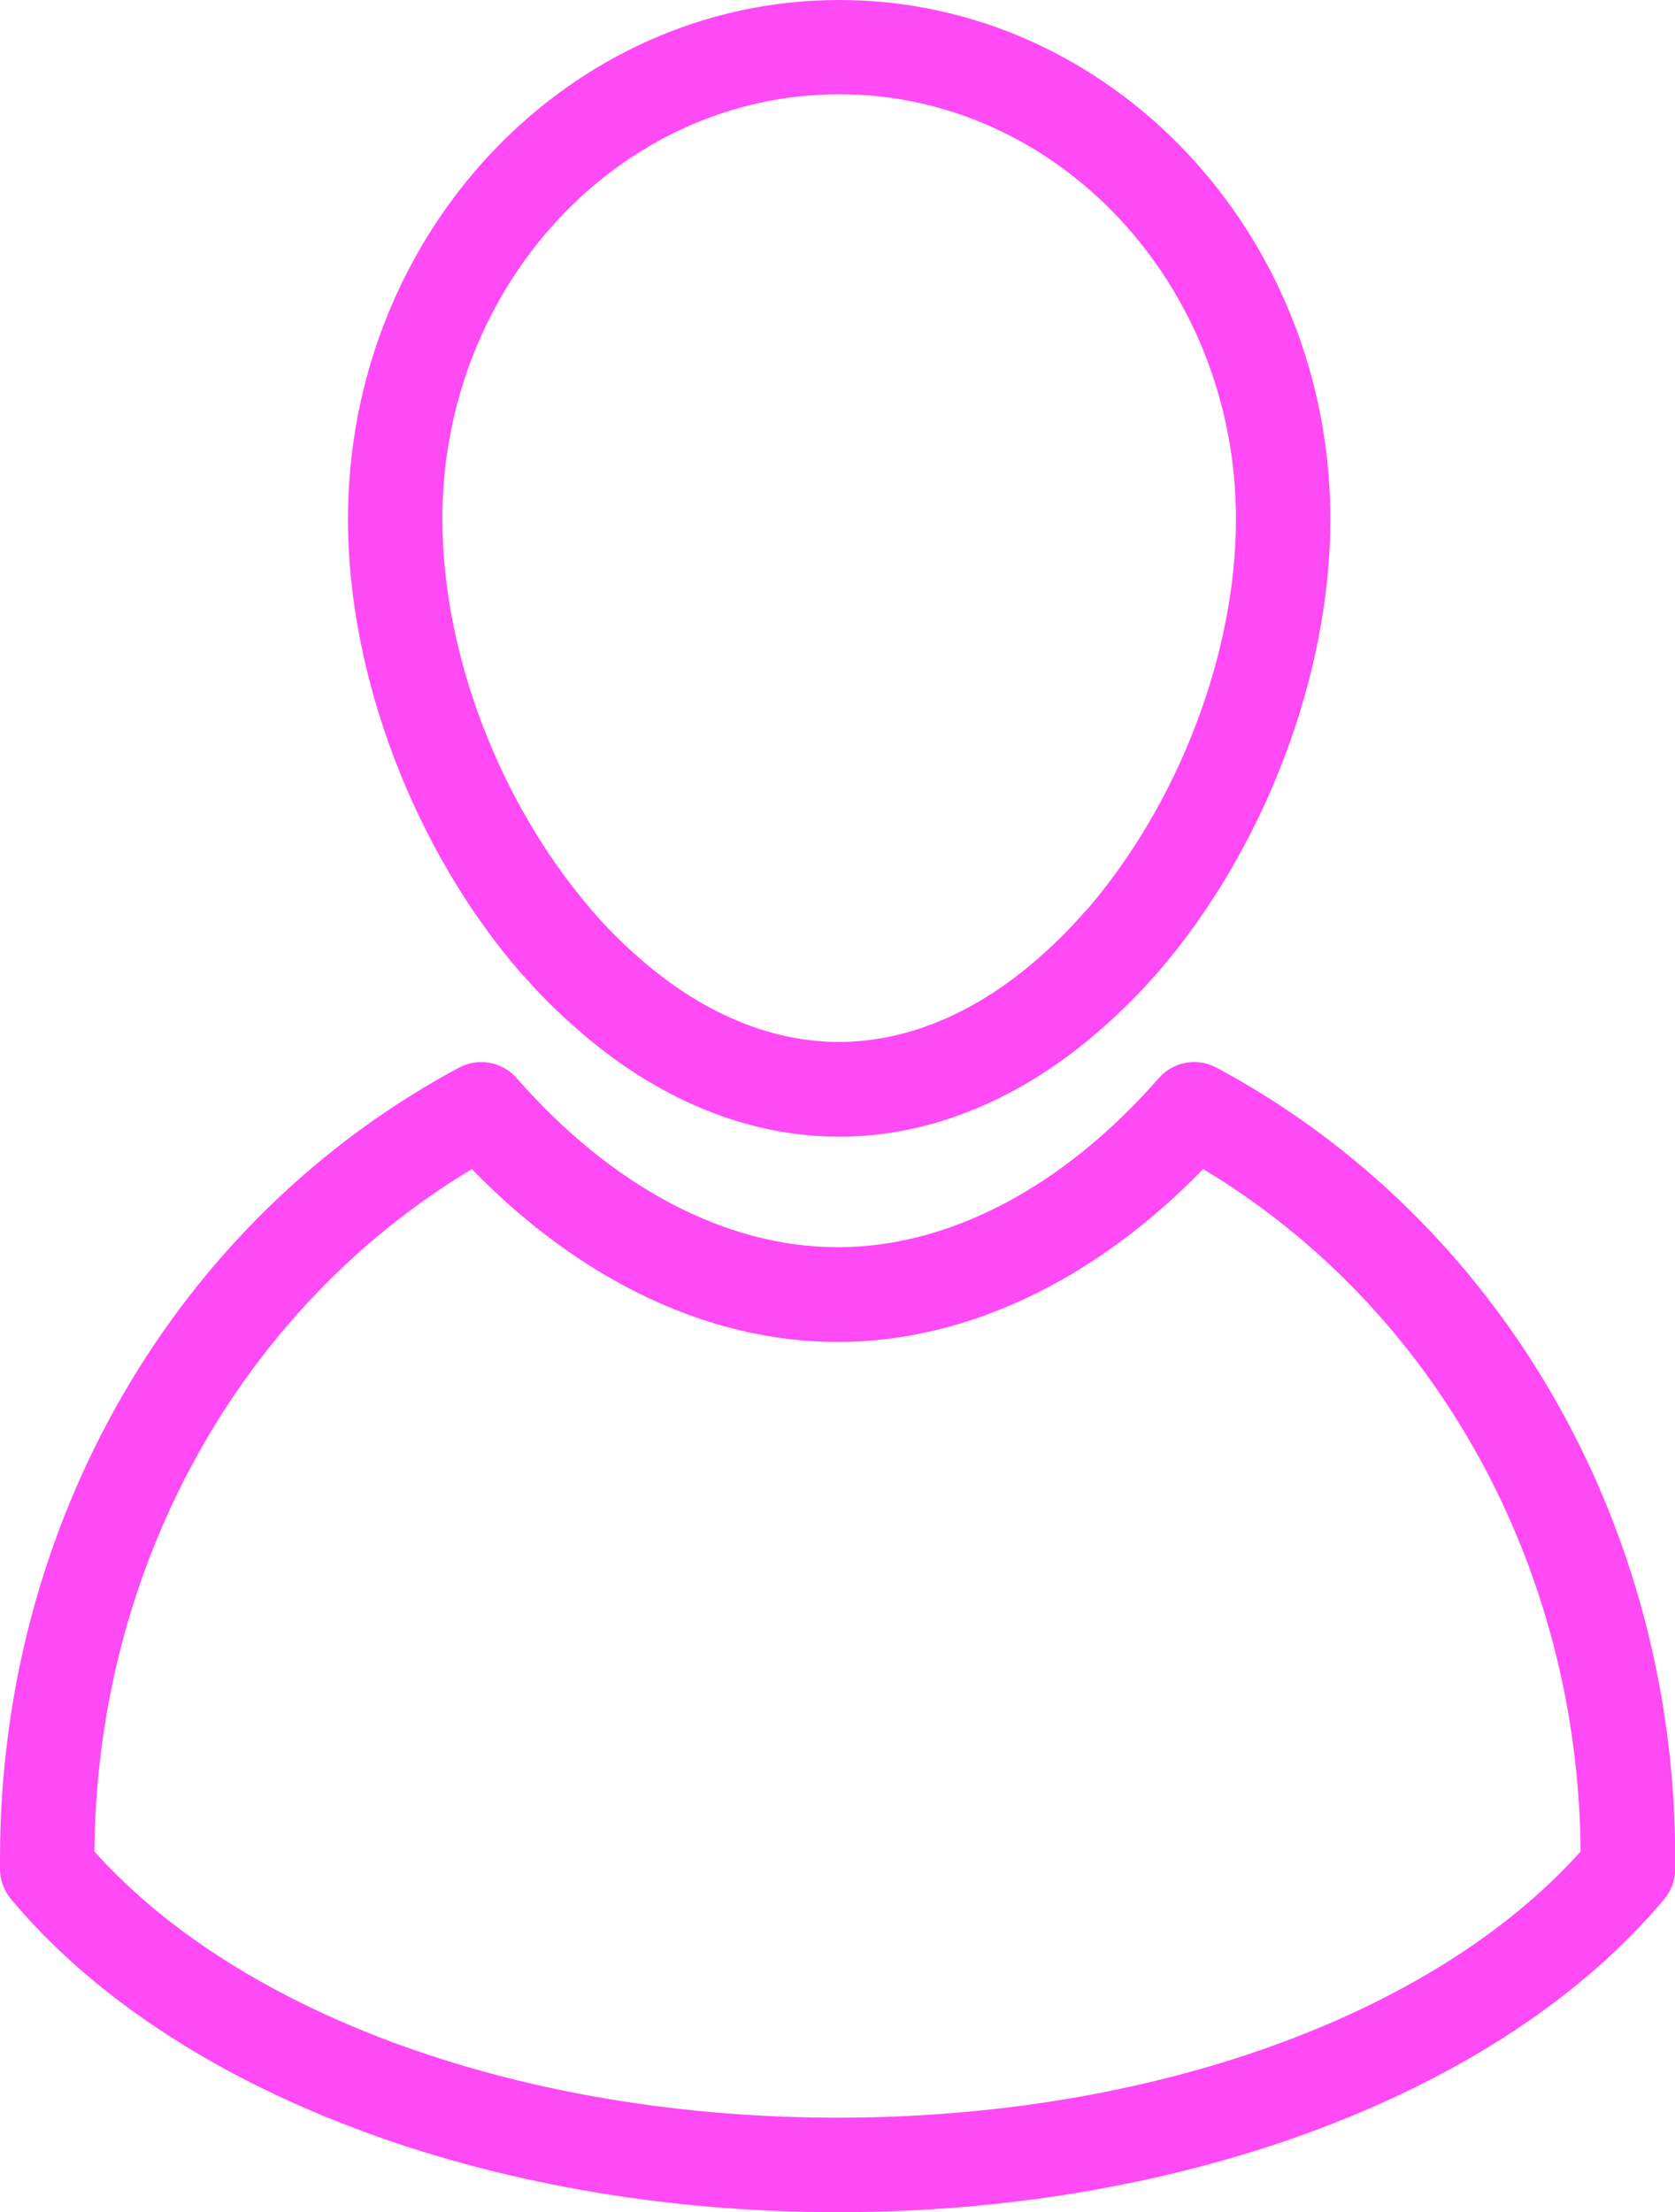
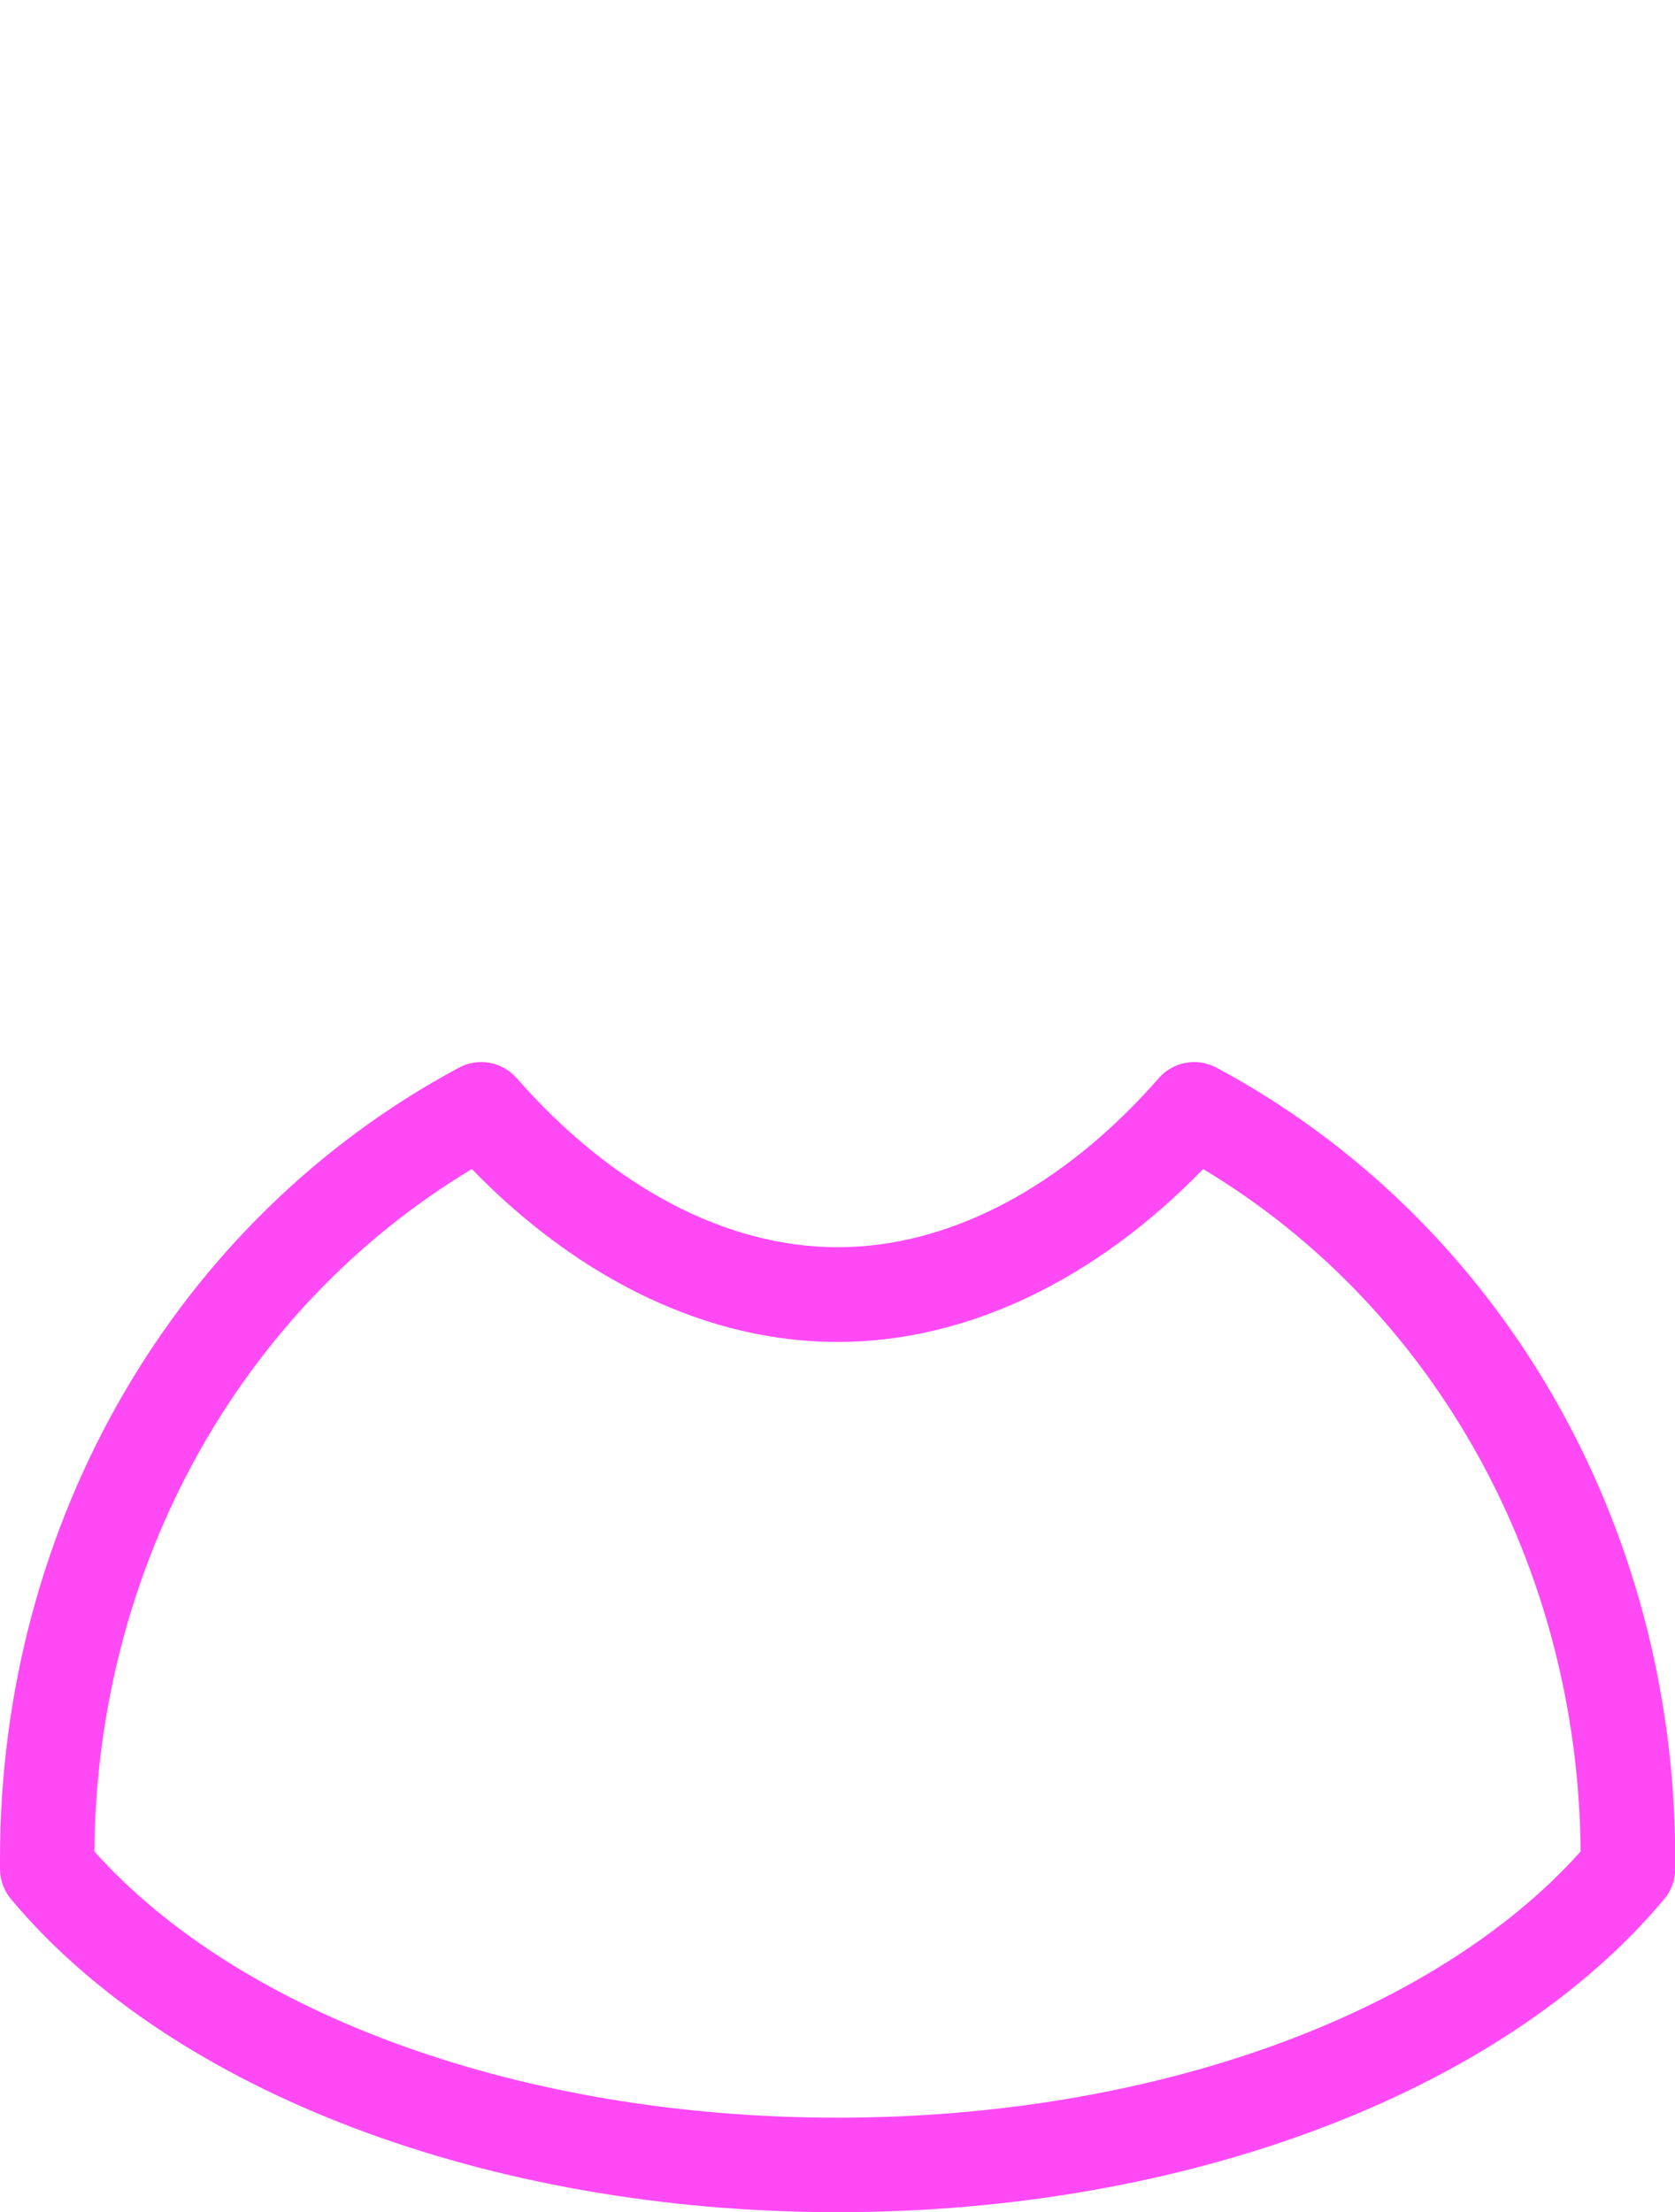
<svg xmlns="http://www.w3.org/2000/svg" width="78" height="103" viewBox="0 0 78 103" fill="none">
  <g clip-path="url(#clip0_113_78)">
-     <path d="M39.077 52.924C34.781 52.924 30.53 51.164 26.784 47.832C25.938 47.095 25.147 46.303 24.422 45.478C24.378 45.434 24.334 45.39 24.29 45.346C19.302 39.605 16.204 31.488 16.204 24.186C16.204 10.844 26.465 0 39.077 0C51.689 0 61.95 10.844 61.95 24.174C61.95 31.488 58.852 39.594 53.864 45.335C53.82 45.379 53.776 45.434 53.732 45.478C53.007 46.303 52.205 47.095 51.37 47.832C47.635 51.154 43.372 52.924 39.077 52.924ZM27.498 42.322C27.498 42.322 27.586 42.41 27.619 42.454C28.245 43.18 28.937 43.873 29.684 44.532C32.617 47.139 35.858 48.514 39.066 48.514C42.274 48.514 45.515 47.139 48.448 44.532C49.195 43.873 49.887 43.18 50.524 42.443C50.568 42.399 50.612 42.355 50.656 42.311C54.908 37.34 57.555 30.411 57.555 24.163C57.555 13.264 49.261 4.388 39.077 4.388C28.893 4.388 20.599 13.264 20.599 24.163C20.599 30.4 23.235 37.34 27.498 42.311V42.322Z" fill="#FF49F5" />
    <path d="M39 103C22.774 103 8.031 97.413 0.516 88.427C0.187 88.031 0 87.536 0 87.019V86.535C0 70.896 8.185 56.785 21.368 49.713C22.268 49.229 23.378 49.427 24.059 50.197C28.509 55.278 33.815 58.071 39.011 58.071C44.207 58.071 49.514 55.278 53.963 50.197C54.633 49.427 55.754 49.229 56.654 49.713C69.826 56.785 78.011 70.896 78.011 86.535V87.019C78.011 87.536 77.824 88.031 77.495 88.427C69.98 97.413 55.237 103 39.011 103H39ZM4.394 86.205C11.261 93.871 24.411 98.6 39 98.6C53.589 98.6 66.739 93.871 73.606 86.205C73.496 72.919 66.827 60.92 56.028 54.431C50.975 59.633 44.987 62.482 39 62.482C33.013 62.482 27.025 59.633 21.972 54.431C11.184 60.92 4.504 72.919 4.394 86.205Z" fill="#FF49F5" />
  </g>
  <defs>
    <clipPath id="clip0_113_78">
      <rect width="78" height="103" fill="white" />
    </clipPath>
  </defs>
</svg>